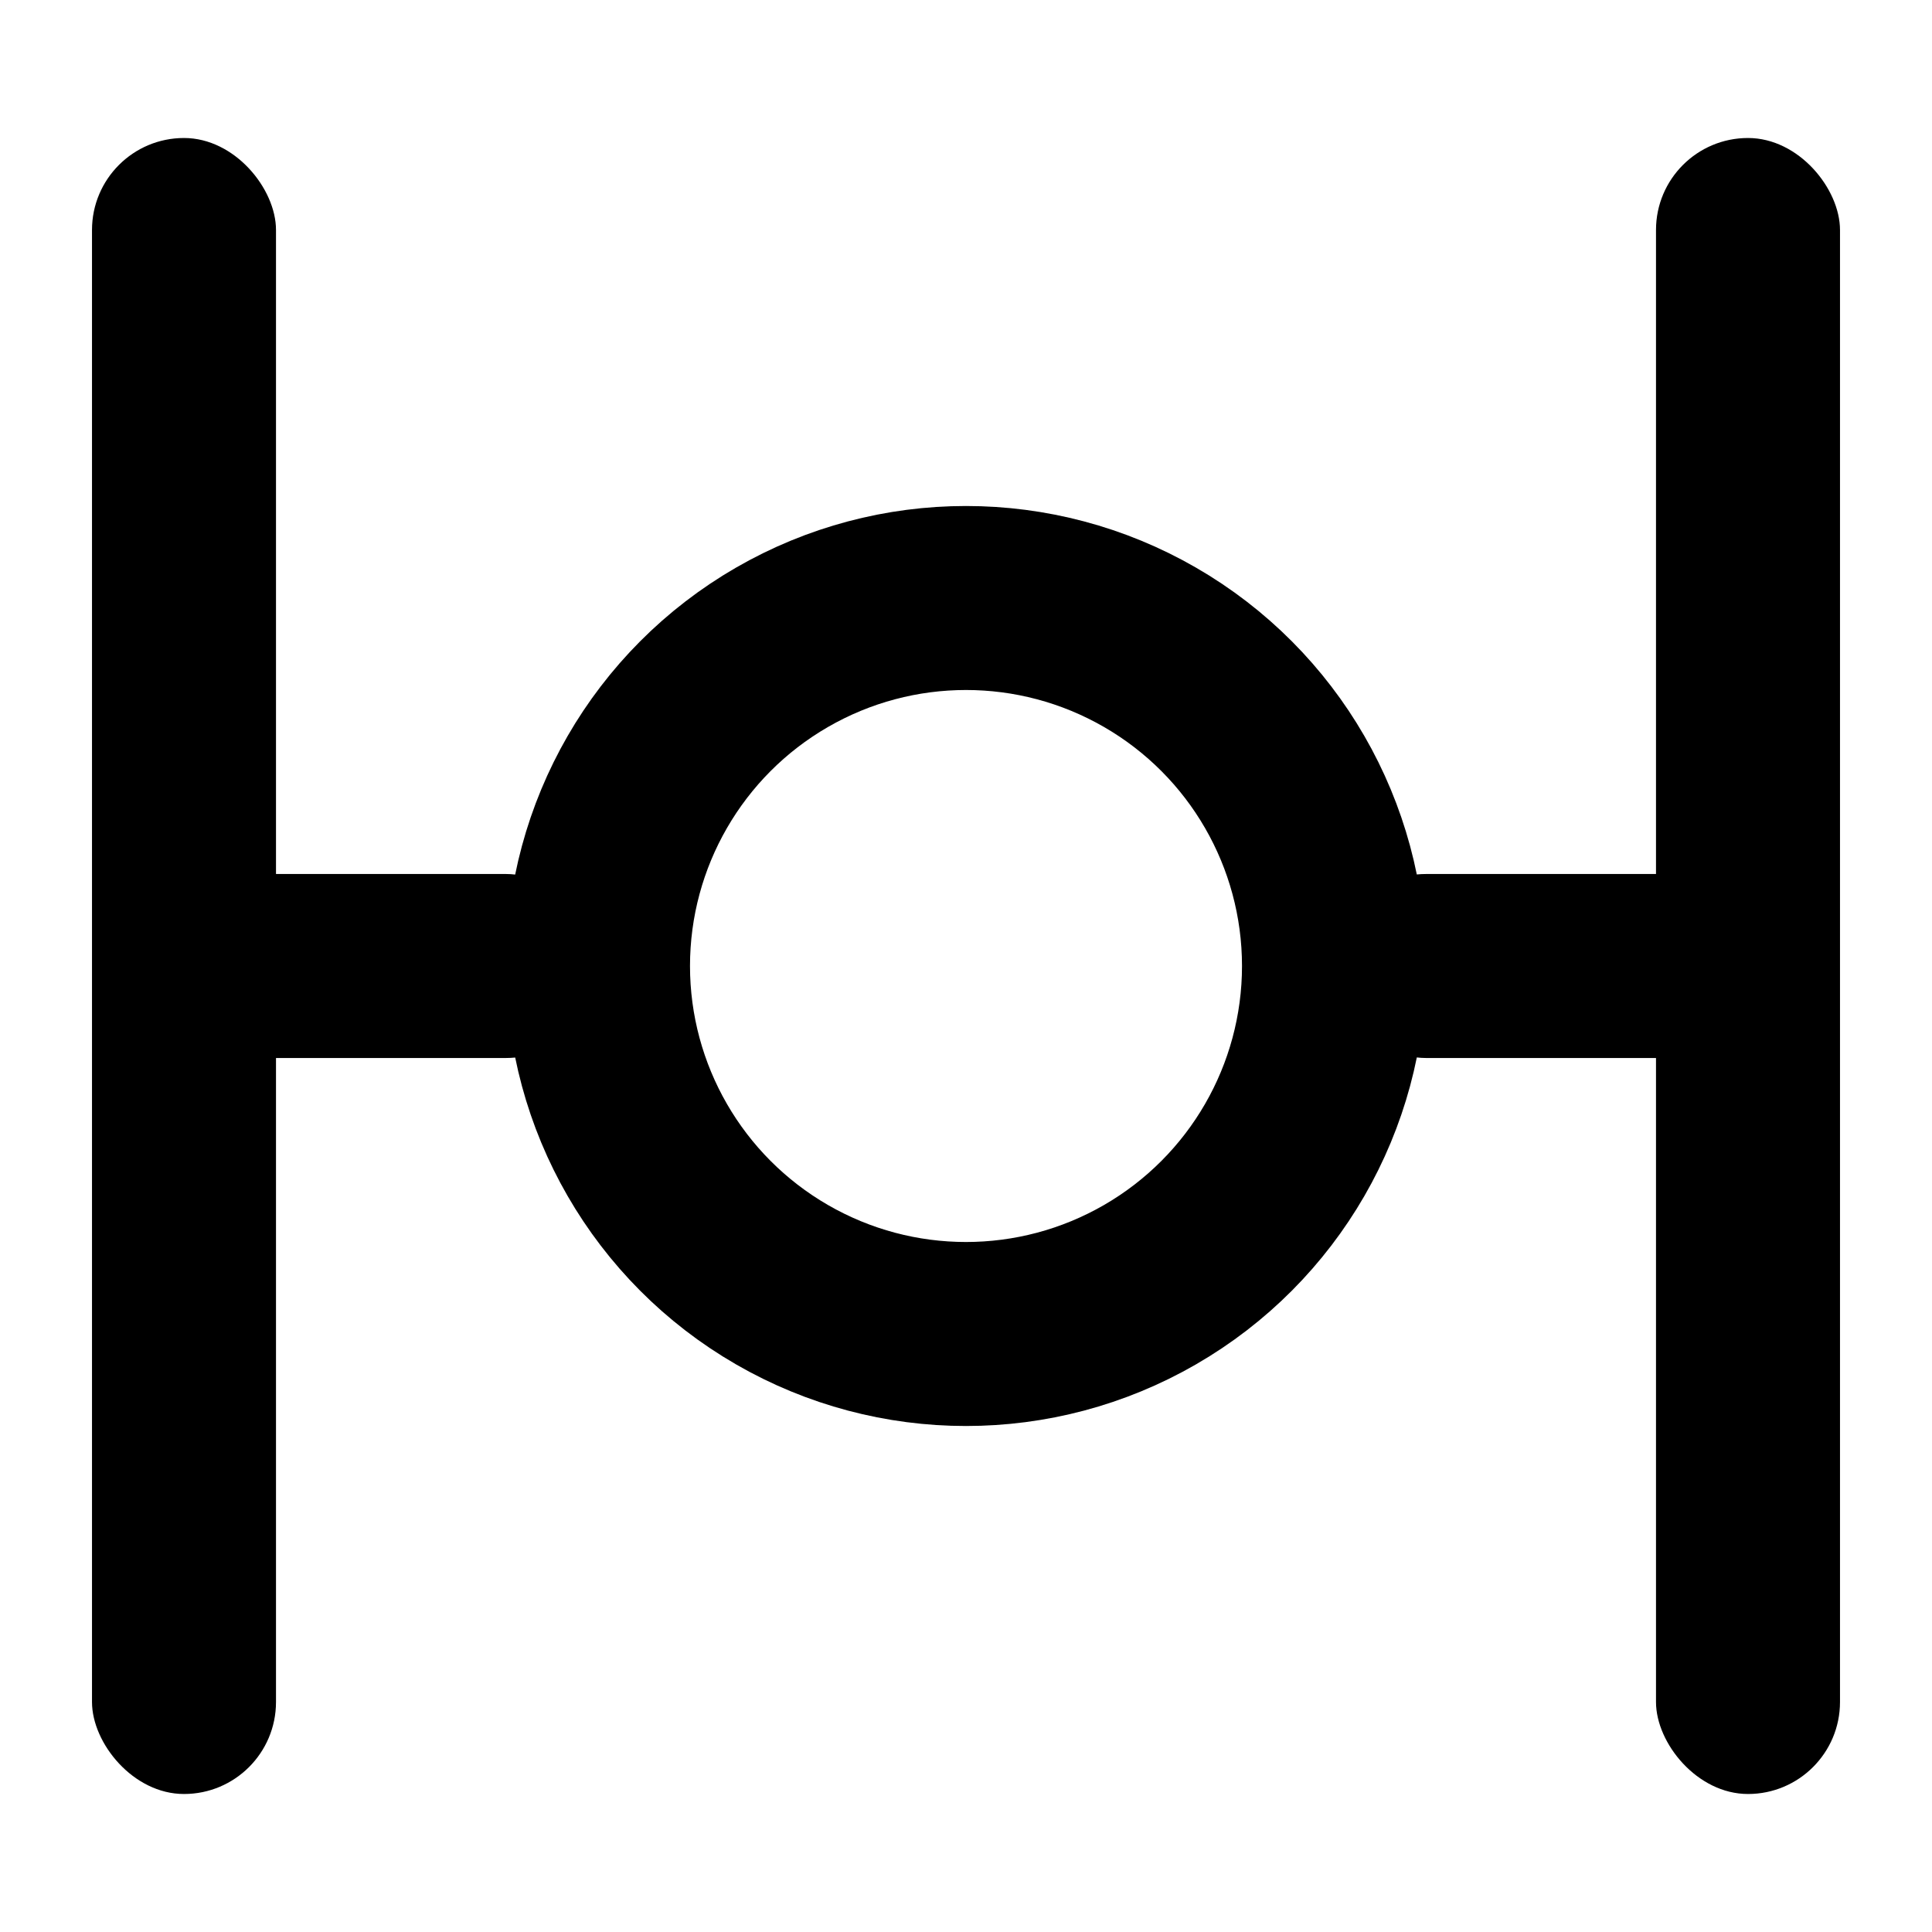
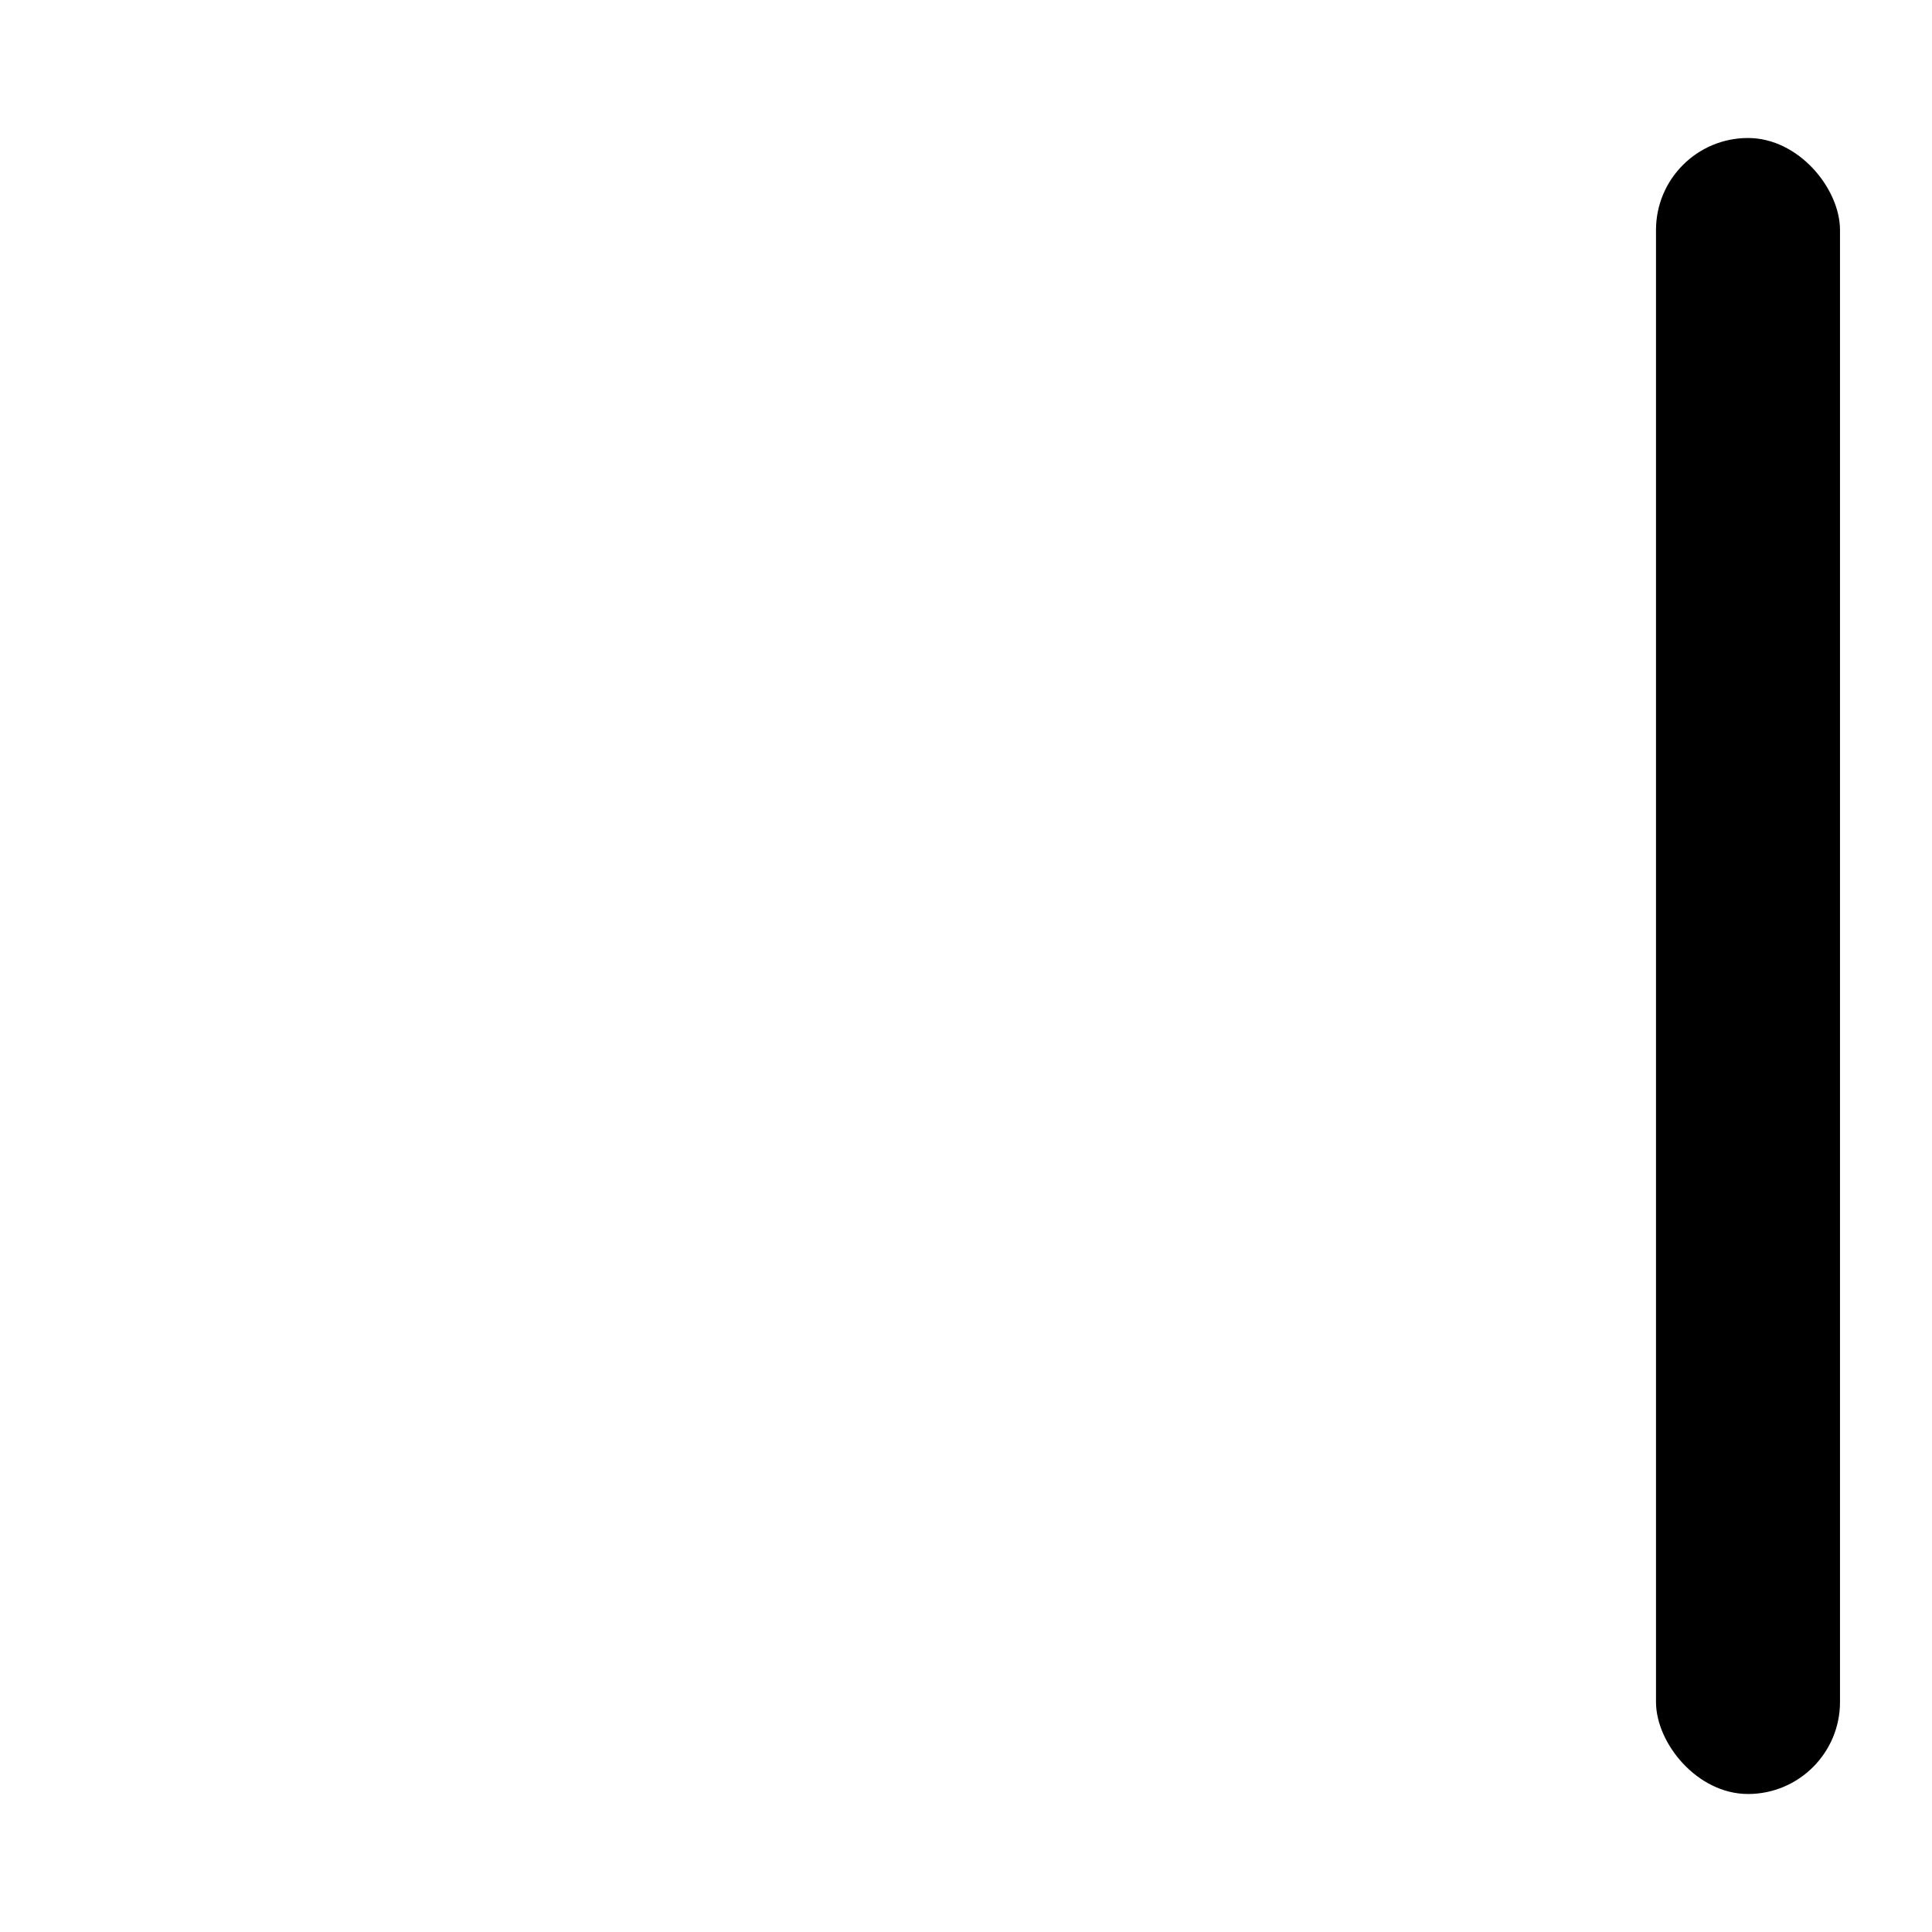
<svg xmlns="http://www.w3.org/2000/svg" width="64" height="64" viewBox="12 12 42 40">
-   <circle cx="33" cy="32" r="8" fill="none" stroke="currentColor" stroke-width="4" />
-   <rect x="16" y="30" width="9" height="4" fill="#000" rx="2" />
-   <rect x="14" y="14" width="4" height="36" fill="#000" rx="2" />
  <rect x="48" y="14" width="4" height="36" fill="#000" rx="2" />
-   <rect x="41" y="30" width="9" height="4" fill="#000" rx="2" />
</svg>